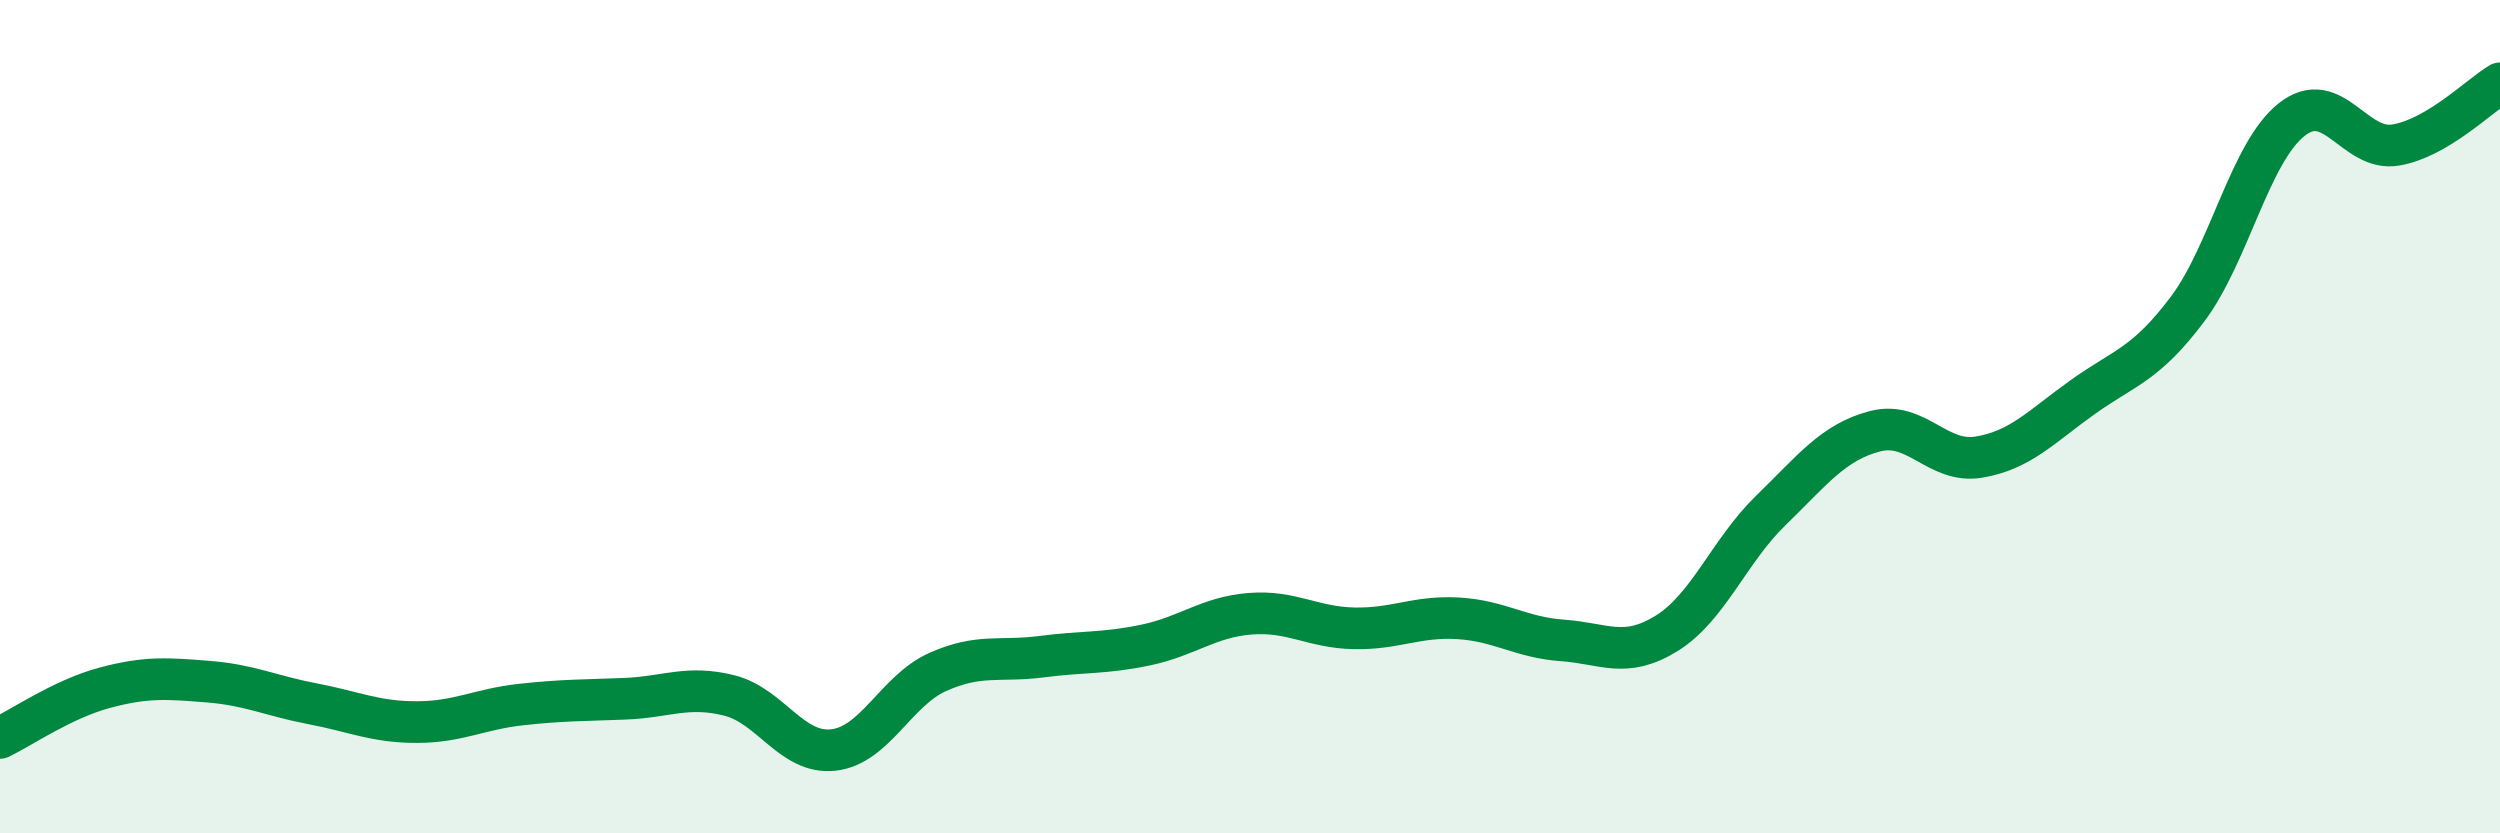
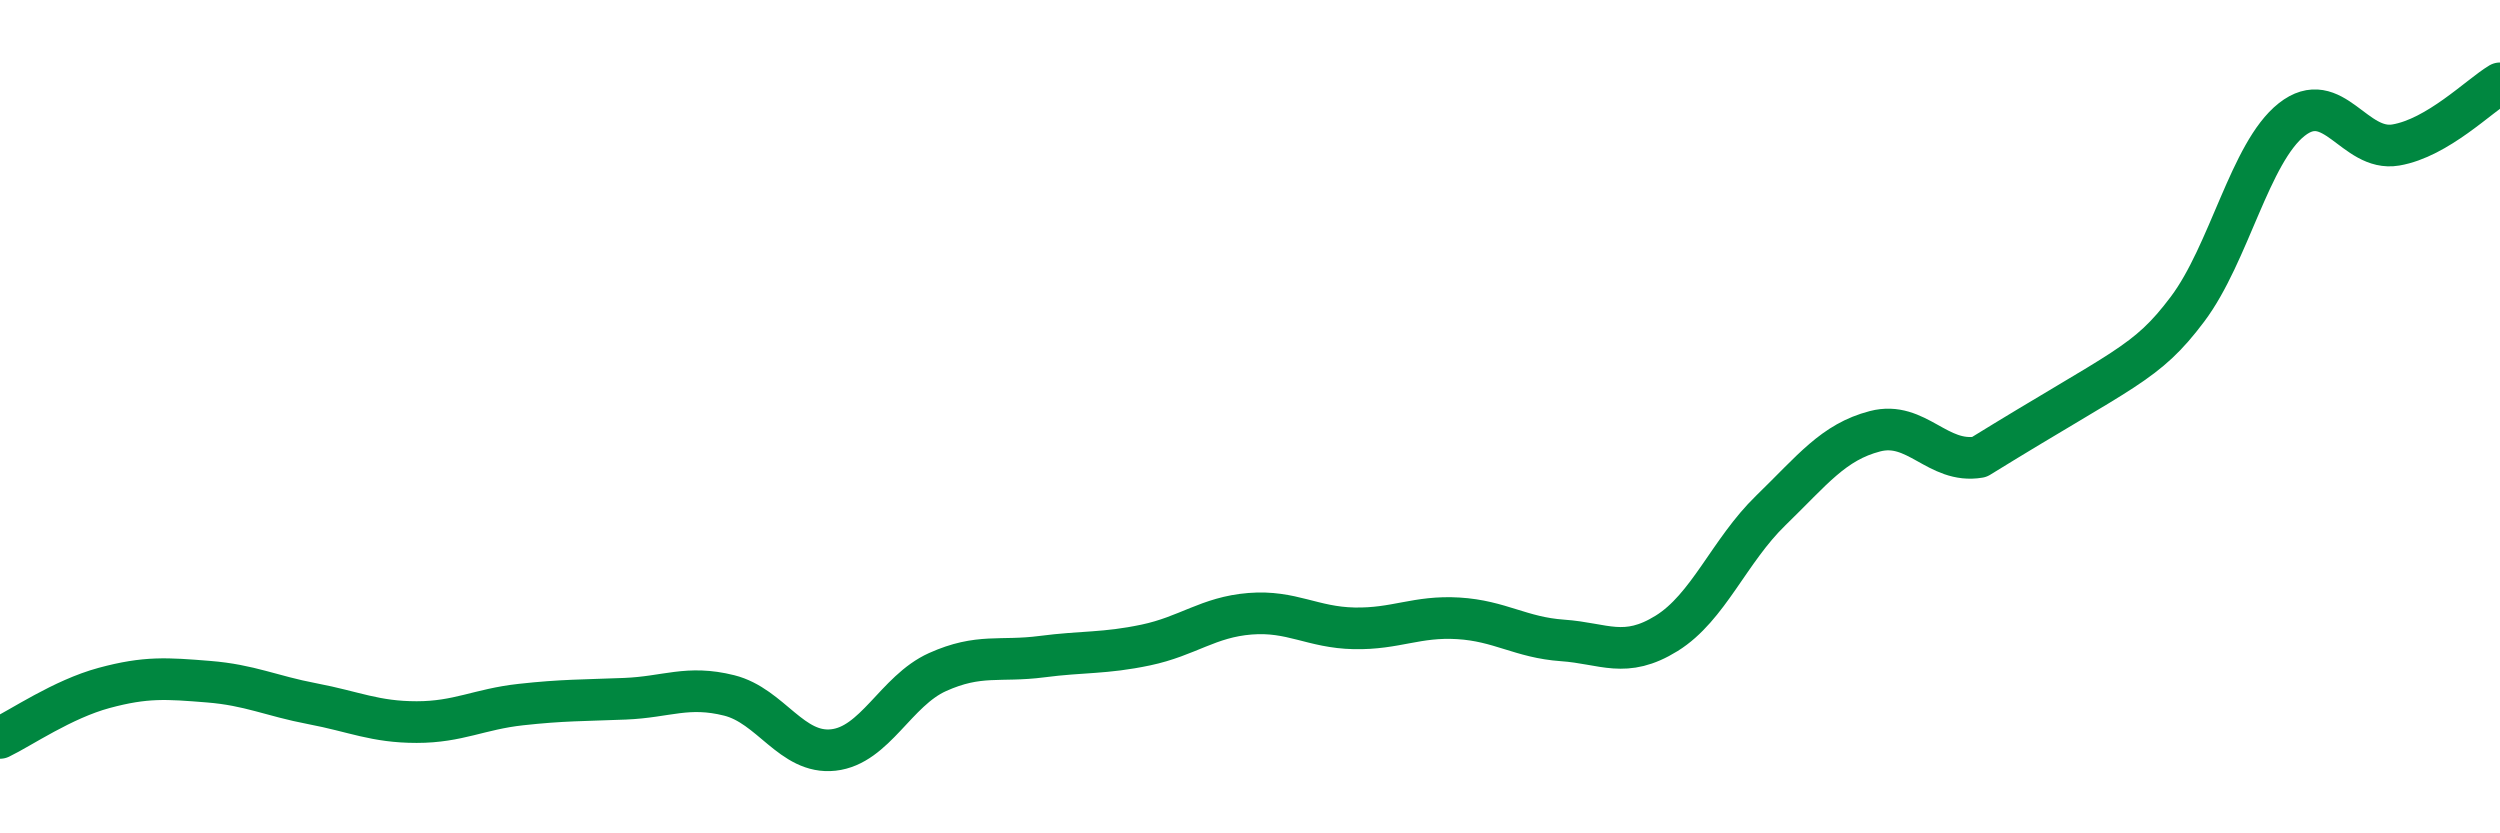
<svg xmlns="http://www.w3.org/2000/svg" width="60" height="20" viewBox="0 0 60 20">
-   <path d="M 0,17.71 C 0.5,17.47 1.5,16.78 2.5,16.51 C 3.5,16.24 4,16.28 5,16.36 C 6,16.44 6.5,16.7 7.5,16.89 C 8.5,17.08 9,17.33 10,17.33 C 11,17.33 11.5,17.02 12.5,16.91 C 13.5,16.8 14,16.81 15,16.77 C 16,16.73 16.5,16.44 17.5,16.69 C 18.5,16.94 19,18.11 20,18 C 21,17.89 21.5,16.58 22.5,16.13 C 23.5,15.68 24,15.89 25,15.76 C 26,15.63 26.5,15.69 27.5,15.48 C 28.5,15.27 29,14.81 30,14.73 C 31,14.65 31.5,15.06 32.5,15.08 C 33.5,15.1 34,14.78 35,14.84 C 36,14.9 36.5,15.3 37.5,15.37 C 38.5,15.44 39,15.82 40,15.2 C 41,14.58 41.5,13.22 42.5,12.25 C 43.5,11.28 44,10.61 45,10.35 C 46,10.09 46.5,11.14 47.5,10.97 C 48.5,10.8 49,10.23 50,9.52 C 51,8.81 51.5,8.75 52.5,7.42 C 53.5,6.09 54,3.66 55,2.87 C 56,2.08 56.5,3.65 57.5,3.48 C 58.5,3.31 59.5,2.3 60,2L60 20L0 20Z" fill="#008740" opacity="0.1" stroke-linecap="round" stroke-linejoin="round" />
-   <path d="M 0,17.71 C 0.5,17.47 1.5,16.78 2.5,16.51 C 3.5,16.24 4,16.28 5,16.36 C 6,16.44 6.5,16.7 7.5,16.89 C 8.5,17.08 9,17.33 10,17.33 C 11,17.33 11.5,17.02 12.5,16.91 C 13.5,16.8 14,16.81 15,16.77 C 16,16.73 16.5,16.44 17.5,16.69 C 18.5,16.94 19,18.11 20,18 C 21,17.89 21.5,16.58 22.5,16.13 C 23.5,15.68 24,15.89 25,15.76 C 26,15.63 26.5,15.69 27.5,15.48 C 28.5,15.27 29,14.81 30,14.73 C 31,14.65 31.5,15.06 32.5,15.08 C 33.5,15.1 34,14.78 35,14.84 C 36,14.9 36.5,15.3 37.5,15.37 C 38.5,15.44 39,15.82 40,15.2 C 41,14.58 41.5,13.22 42.5,12.25 C 43.5,11.28 44,10.61 45,10.35 C 46,10.09 46.5,11.14 47.5,10.97 C 48.5,10.8 49,10.23 50,9.52 C 51,8.81 51.5,8.75 52.5,7.42 C 53.5,6.09 54,3.66 55,2.87 C 56,2.08 56.5,3.65 57.5,3.48 C 58.5,3.31 59.5,2.3 60,2" stroke="#008740" stroke-width="1" fill="none" stroke-linecap="round" stroke-linejoin="round" />
+   <path d="M 0,17.71 C 0.5,17.47 1.5,16.78 2.5,16.51 C 3.5,16.24 4,16.28 5,16.36 C 6,16.44 6.5,16.7 7.5,16.89 C 8.5,17.08 9,17.33 10,17.33 C 11,17.33 11.5,17.02 12.5,16.91 C 13.5,16.8 14,16.81 15,16.77 C 16,16.73 16.5,16.44 17.5,16.69 C 18.5,16.94 19,18.11 20,18 C 21,17.89 21.5,16.58 22.5,16.13 C 23.5,15.68 24,15.89 25,15.76 C 26,15.63 26.5,15.69 27.5,15.48 C 28.5,15.27 29,14.81 30,14.73 C 31,14.65 31.5,15.06 32.5,15.08 C 33.5,15.1 34,14.78 35,14.84 C 36,14.9 36.5,15.3 37.5,15.37 C 38.5,15.44 39,15.82 40,15.2 C 41,14.58 41.5,13.22 42.5,12.25 C 43.5,11.28 44,10.61 45,10.35 C 46,10.09 46.5,11.14 47.5,10.97 C 51,8.81 51.5,8.75 52.5,7.42 C 53.5,6.09 54,3.66 55,2.87 C 56,2.08 56.5,3.65 57.5,3.48 C 58.5,3.31 59.5,2.3 60,2" stroke="#008740" stroke-width="1" fill="none" stroke-linecap="round" stroke-linejoin="round" />
</svg>